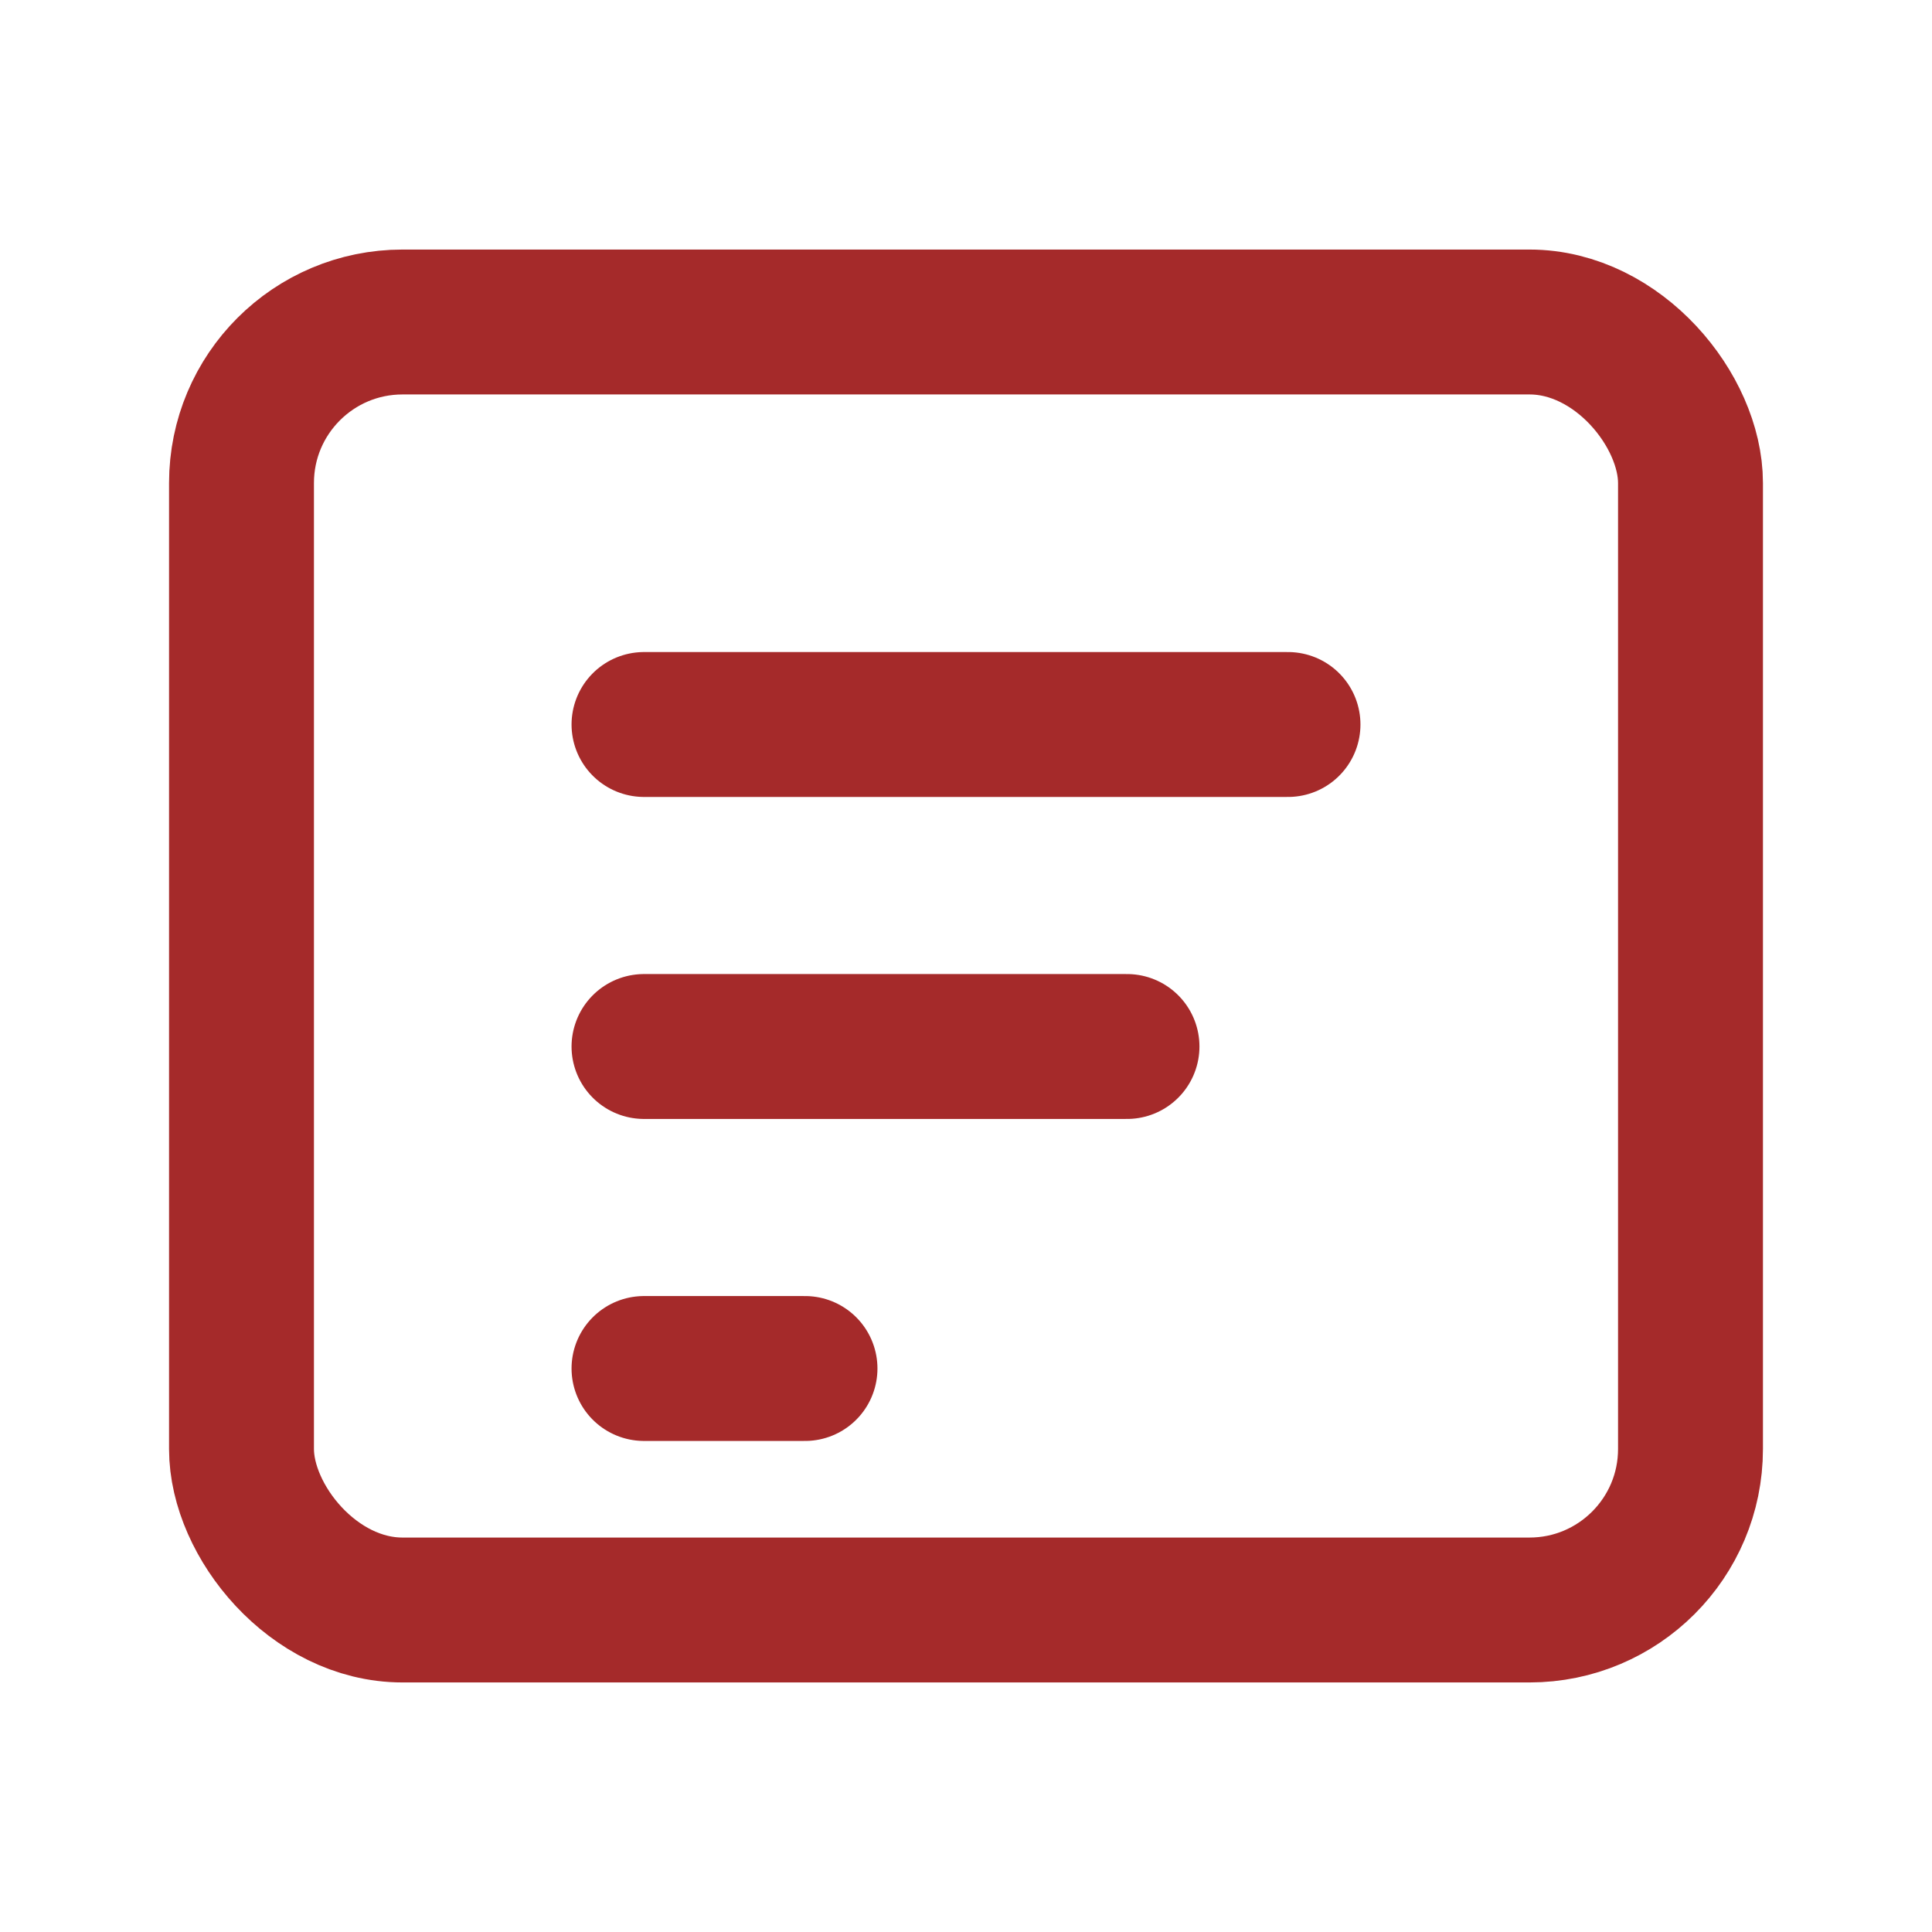
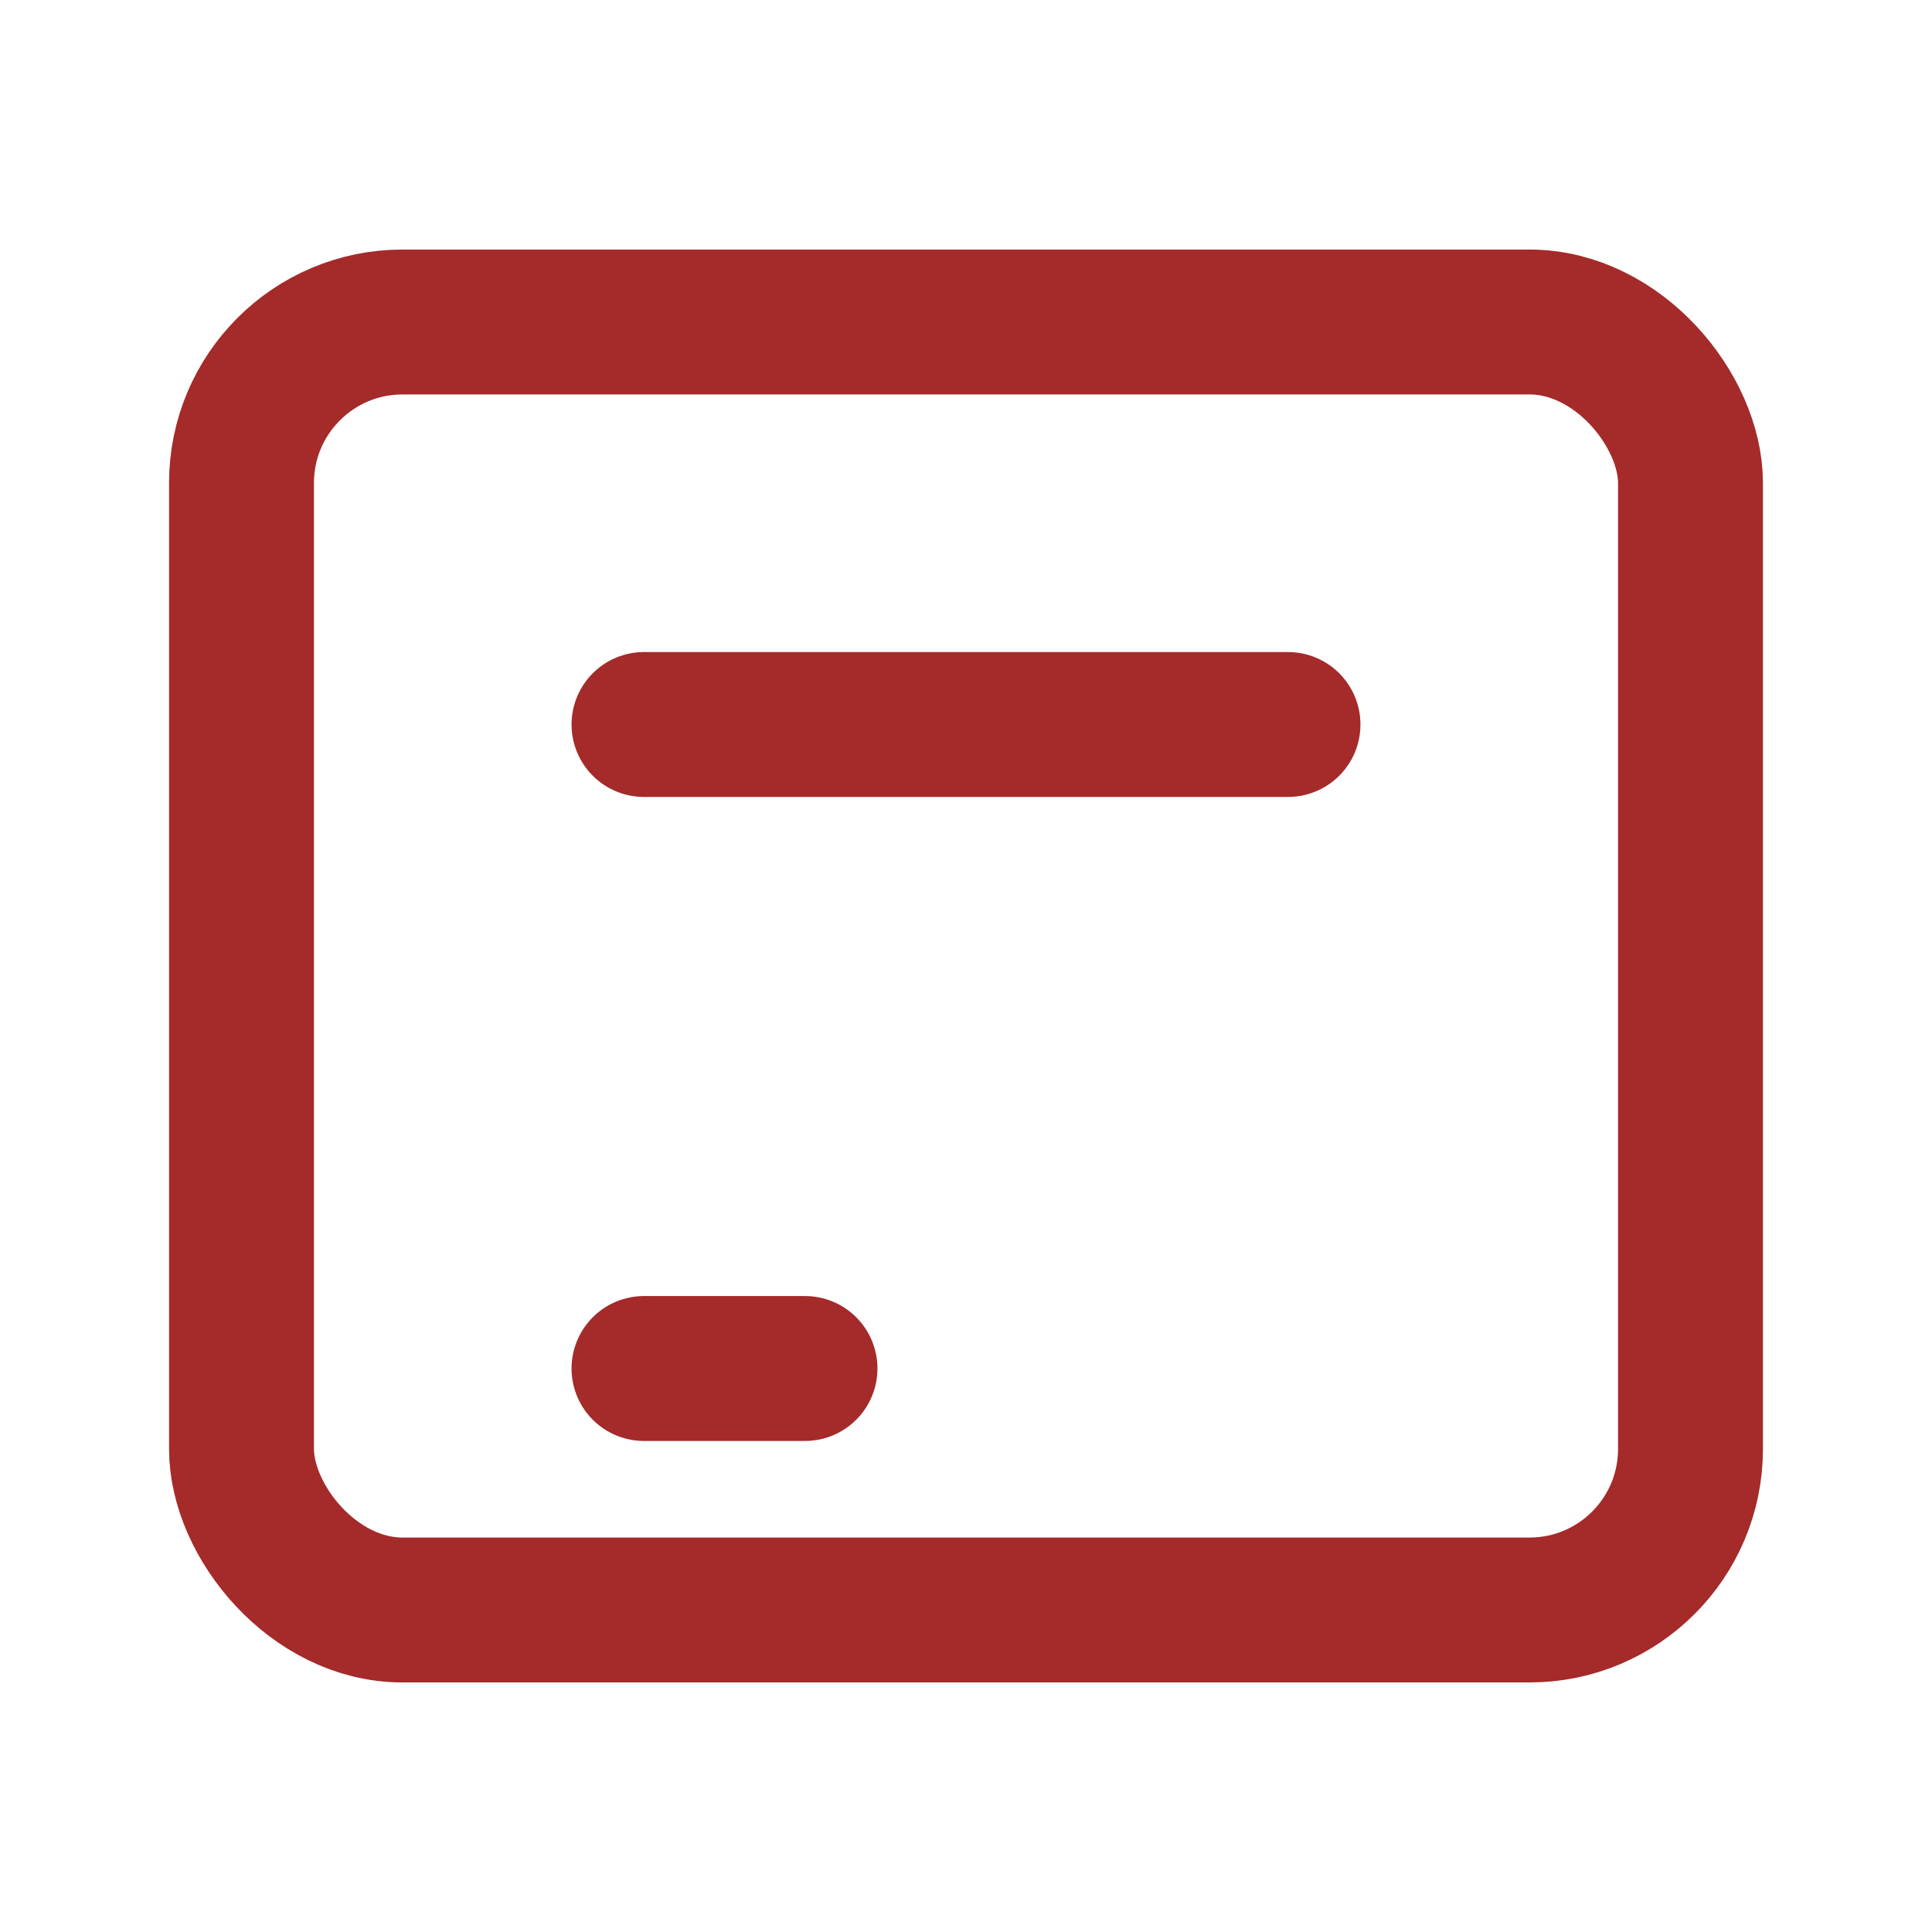
<svg xmlns="http://www.w3.org/2000/svg" viewBox="0 0 24 24" fill="none" stroke="brown" stroke-width="1.8" stroke-linecap="round" stroke-linejoin="round">
  <rect x="3" y="4" width="18" height="16" rx="2" ry="2" />
  <line x1="8" y1="9" x2="16" y2="9" />
-   <line x1="8" y1="13" x2="14" y2="13" />
  <line x1="8" y1="17" x2="10" y2="17" />
</svg>